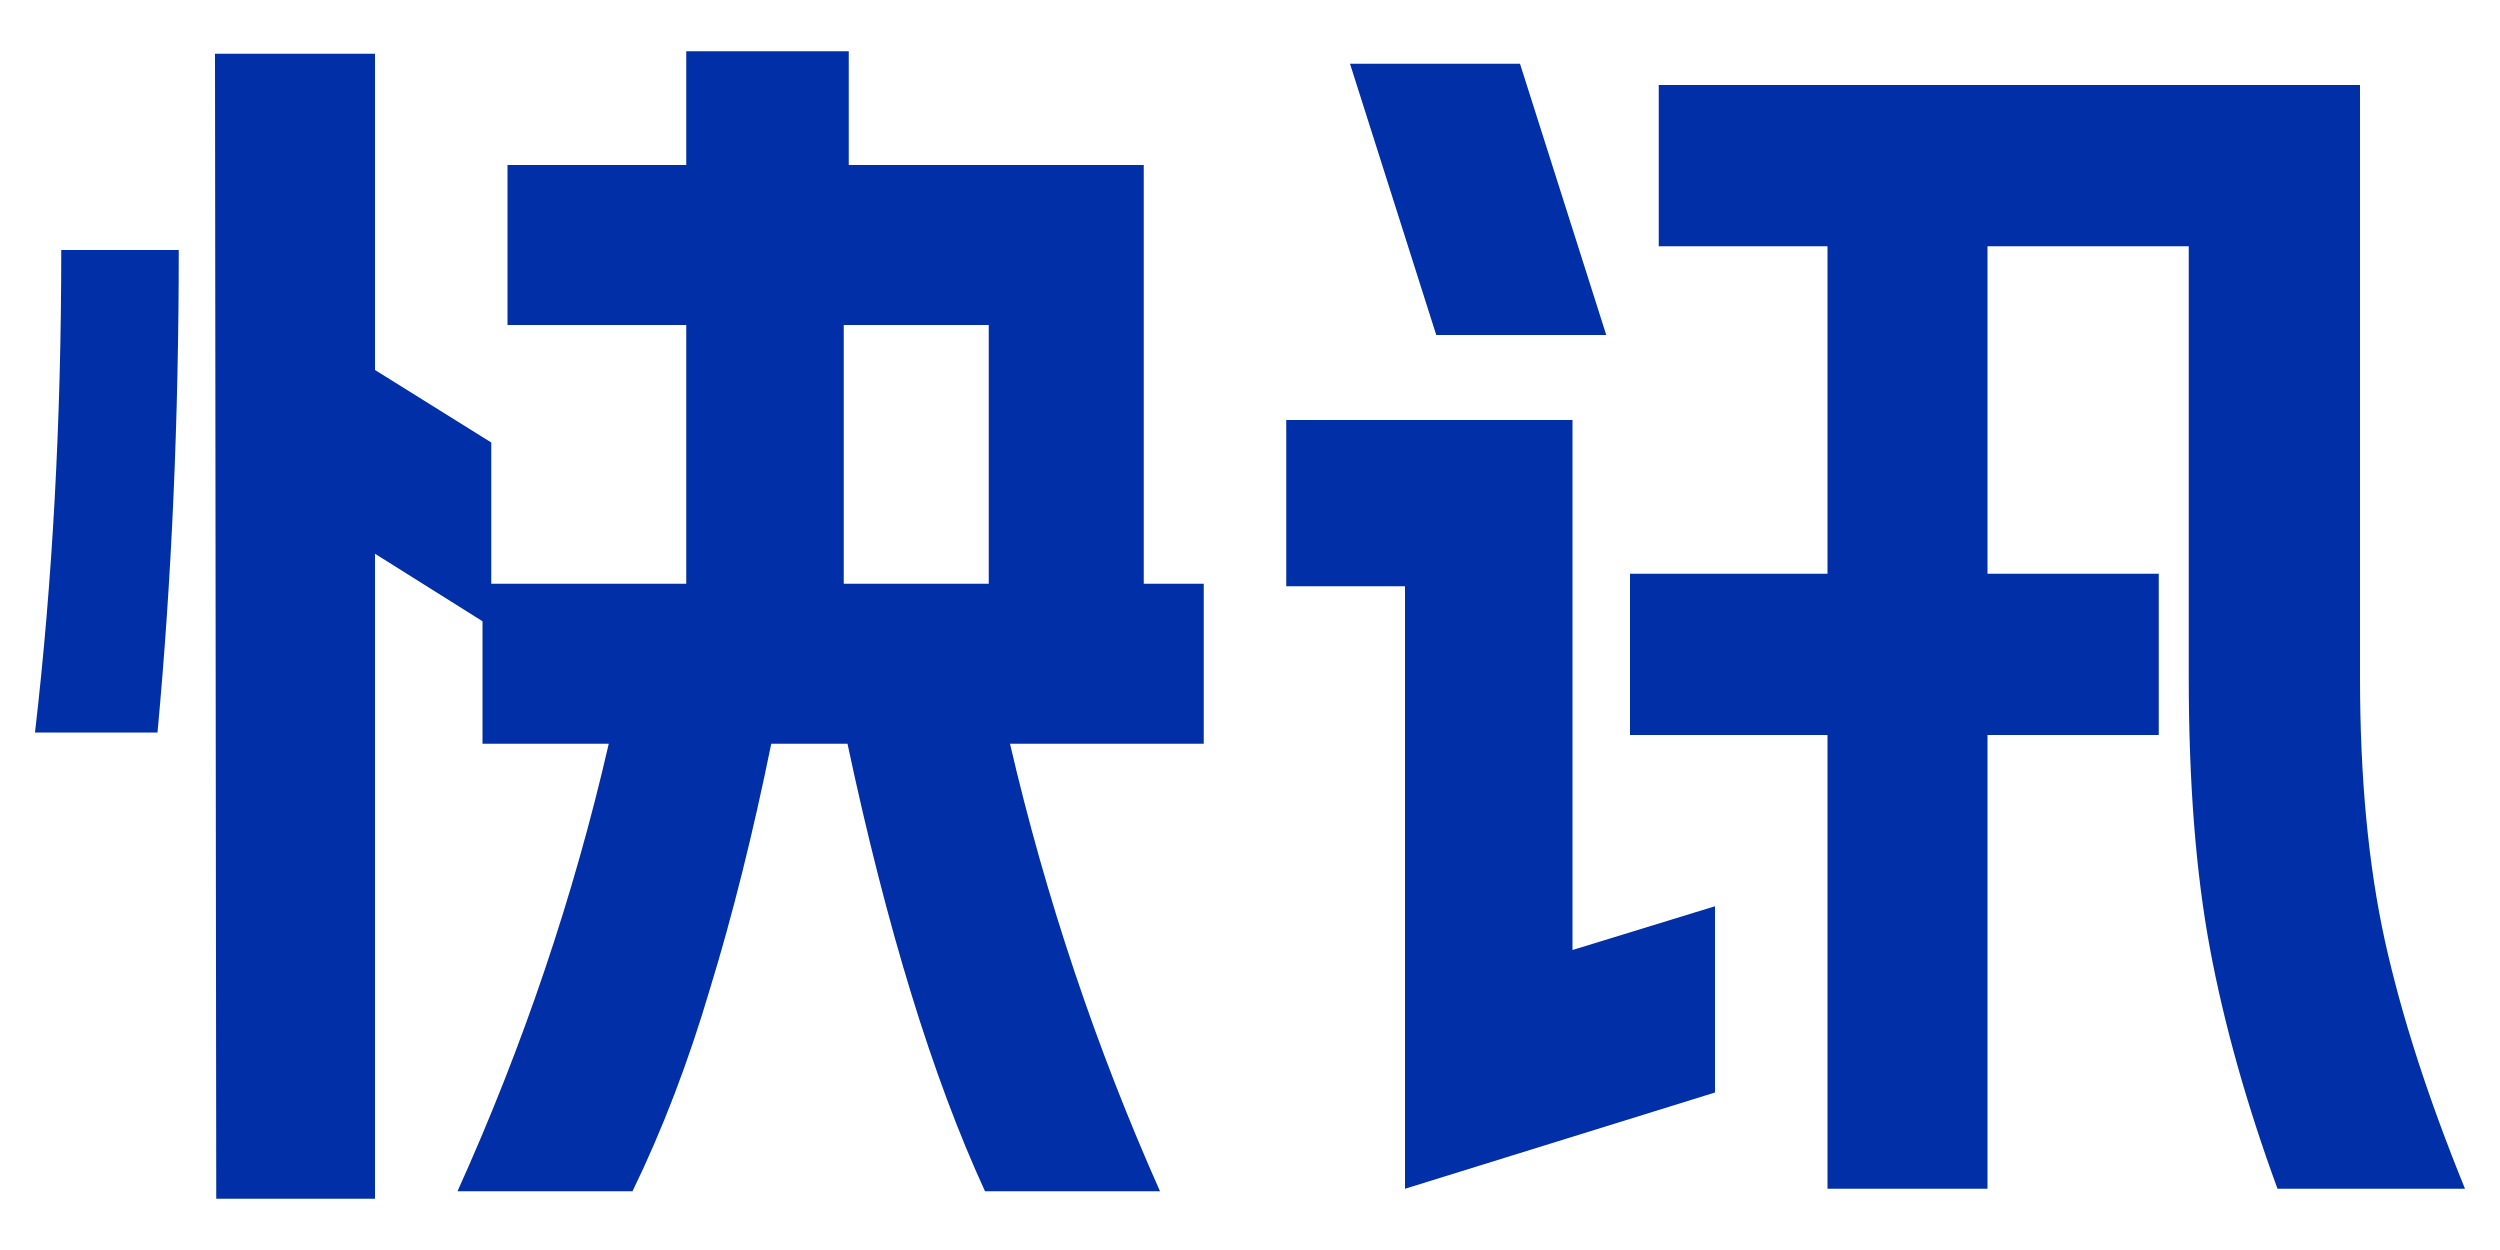
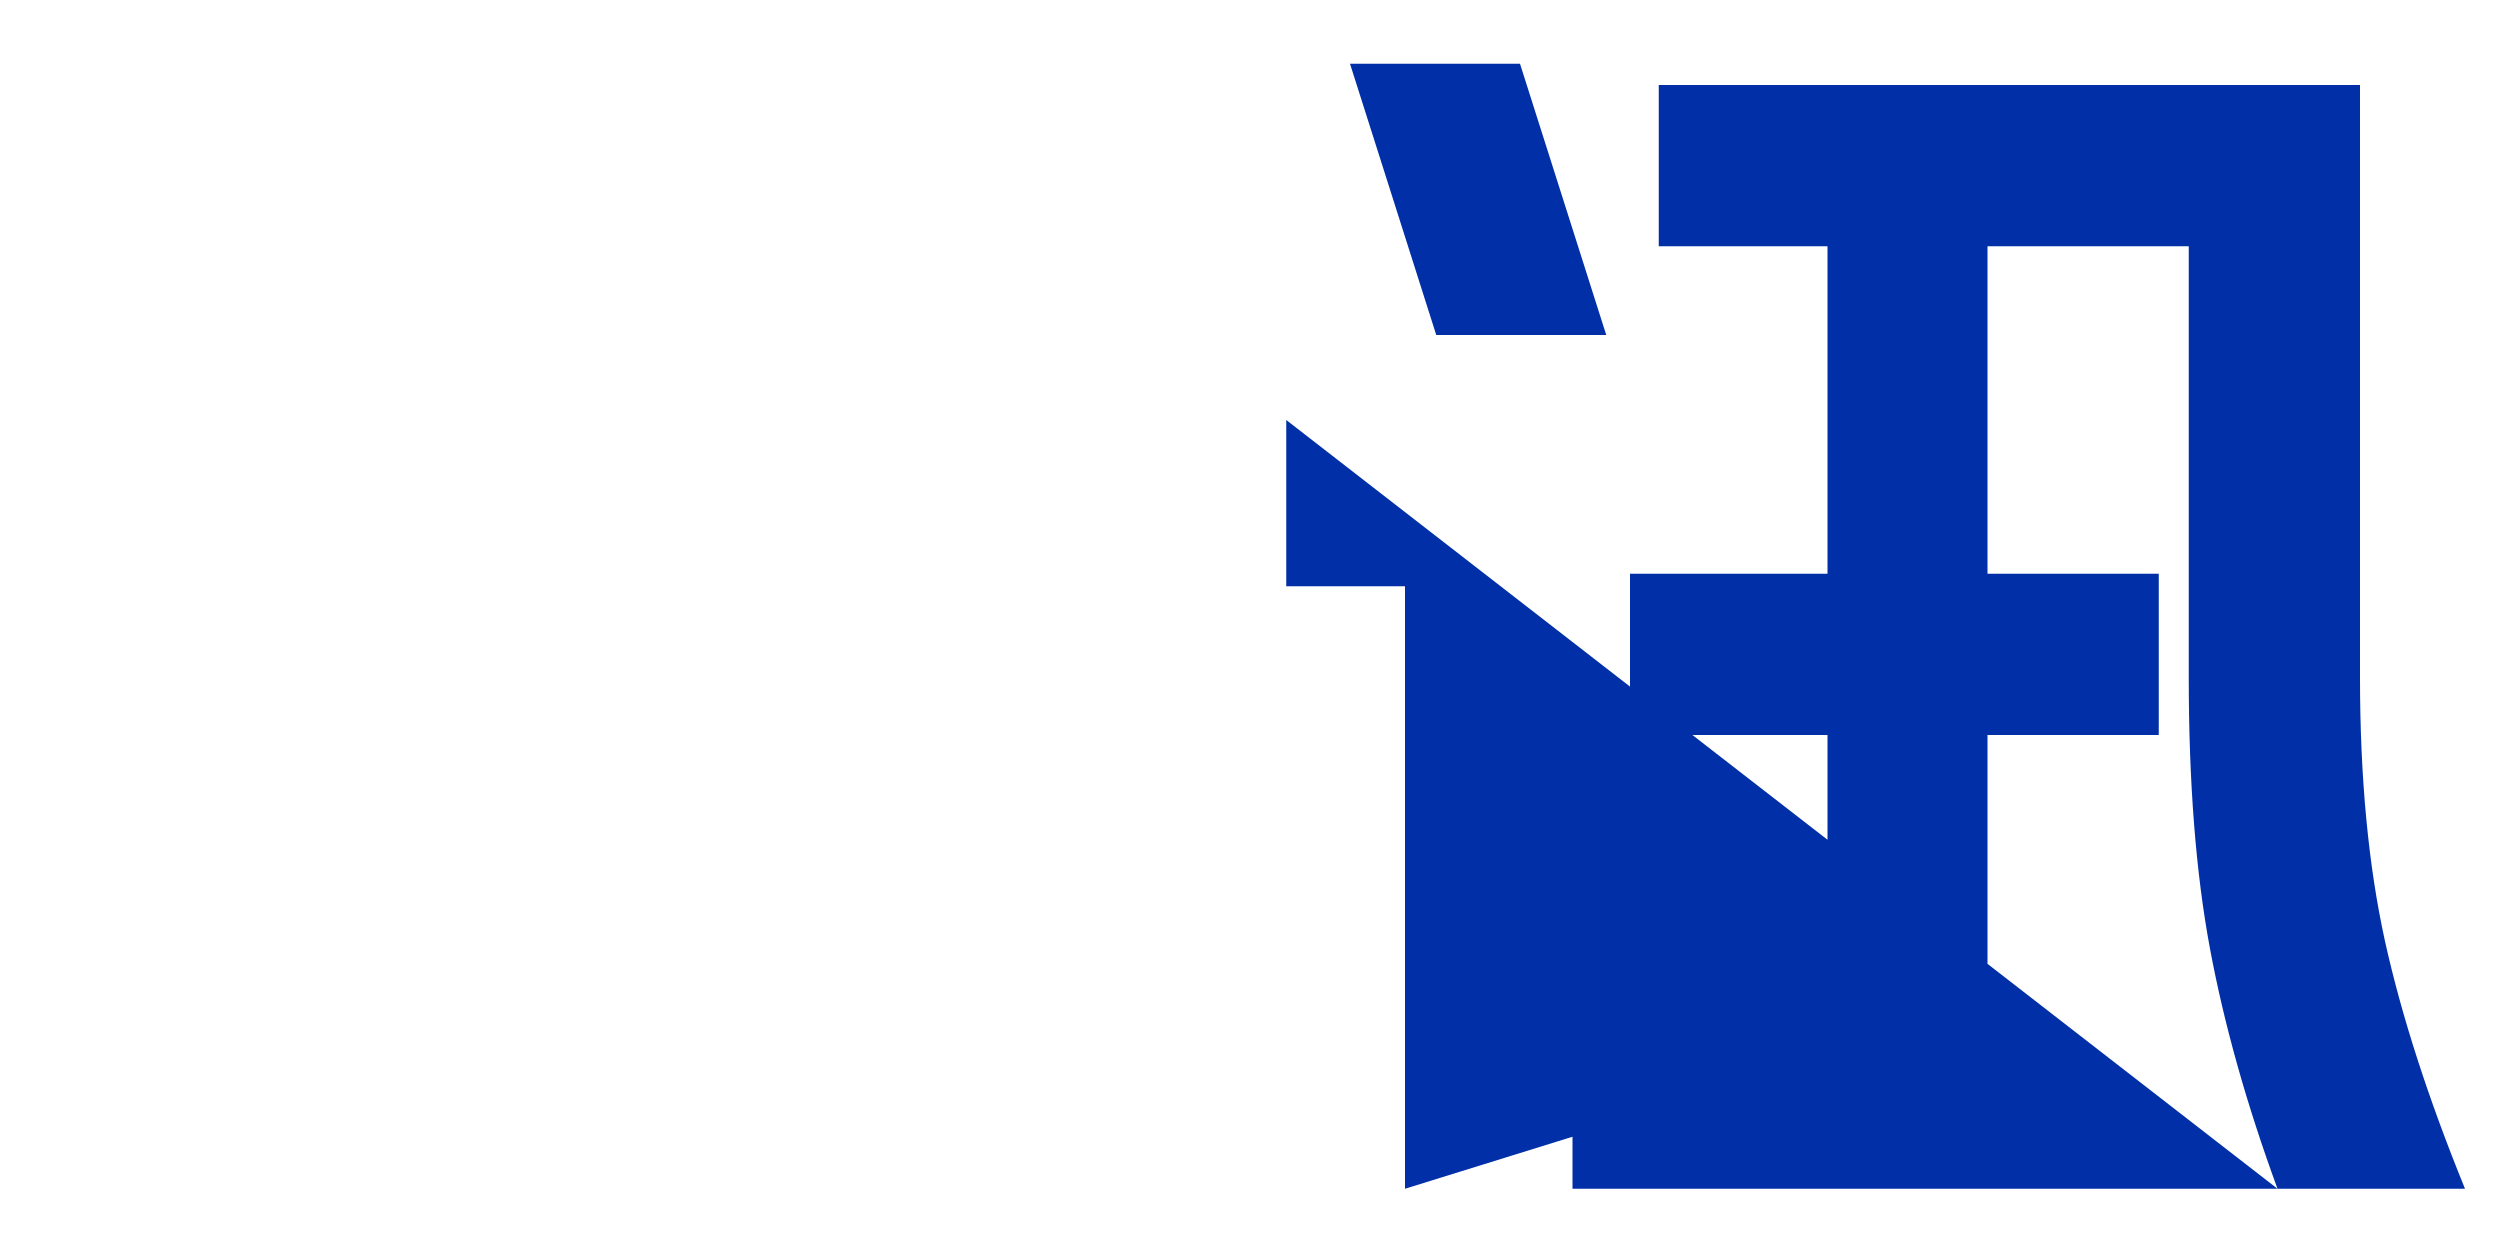
<svg xmlns="http://www.w3.org/2000/svg" width="24" height="12" viewBox="0 0 24 12" fill="none">
-   <path d="M21.864 11.412C21.568 10.604 21.352 9.836 21.216 9.108C21.08 8.38 21.012 7.512 21.012 6.504V2.364H19.08V5.508H20.724V7.056H19.08V11.412H17.544V7.056H15.648V5.508H17.544V2.364H15.924V0.816H22.656V6.504C22.656 7.464 22.736 8.308 22.896 9.036C23.056 9.756 23.312 10.548 23.664 11.412H21.864ZM12.348 4.032H15.096V9.12L16.464 8.7V10.488L13.488 11.412V5.628H12.348V4.032ZM14.592 0.612L15.42 3.216H13.788L12.96 0.612H14.592Z" fill="#002FA7" />
-   <path d="M9.456 11.436C8.952 10.34 8.512 8.908 8.136 7.14H7.404C7.228 8.004 7.032 8.788 6.816 9.492C6.608 10.196 6.36 10.844 6.072 11.436H4.392C5.024 10.036 5.508 8.604 5.844 7.14H4.632V5.964L3.6 5.316V11.508H2.076L2.064 0.516H3.6V3.552L4.716 4.248V5.604H6.588V3.12H4.872V1.584H6.588V0.492H8.148V1.584H10.98V5.604H11.556V7.14H9.696C10.04 8.62 10.52 10.052 11.136 11.436H9.456ZM0.336 7.032C0.504 5.584 0.588 4.04 0.588 2.4H1.716C1.716 4.024 1.648 5.568 1.512 7.032H0.336ZM9.492 5.604V3.12H8.1V5.604H9.492Z" fill="#002FA7" />
+   <path d="M21.864 11.412C21.568 10.604 21.352 9.836 21.216 9.108C21.08 8.38 21.012 7.512 21.012 6.504V2.364H19.08V5.508H20.724V7.056H19.08V11.412H17.544V7.056H15.648V5.508H17.544V2.364H15.924V0.816H22.656V6.504C22.656 7.464 22.736 8.308 22.896 9.036C23.056 9.756 23.312 10.548 23.664 11.412H21.864ZH15.096V9.12L16.464 8.7V10.488L13.488 11.412V5.628H12.348V4.032ZM14.592 0.612L15.42 3.216H13.788L12.96 0.612H14.592Z" fill="#002FA7" />
</svg>